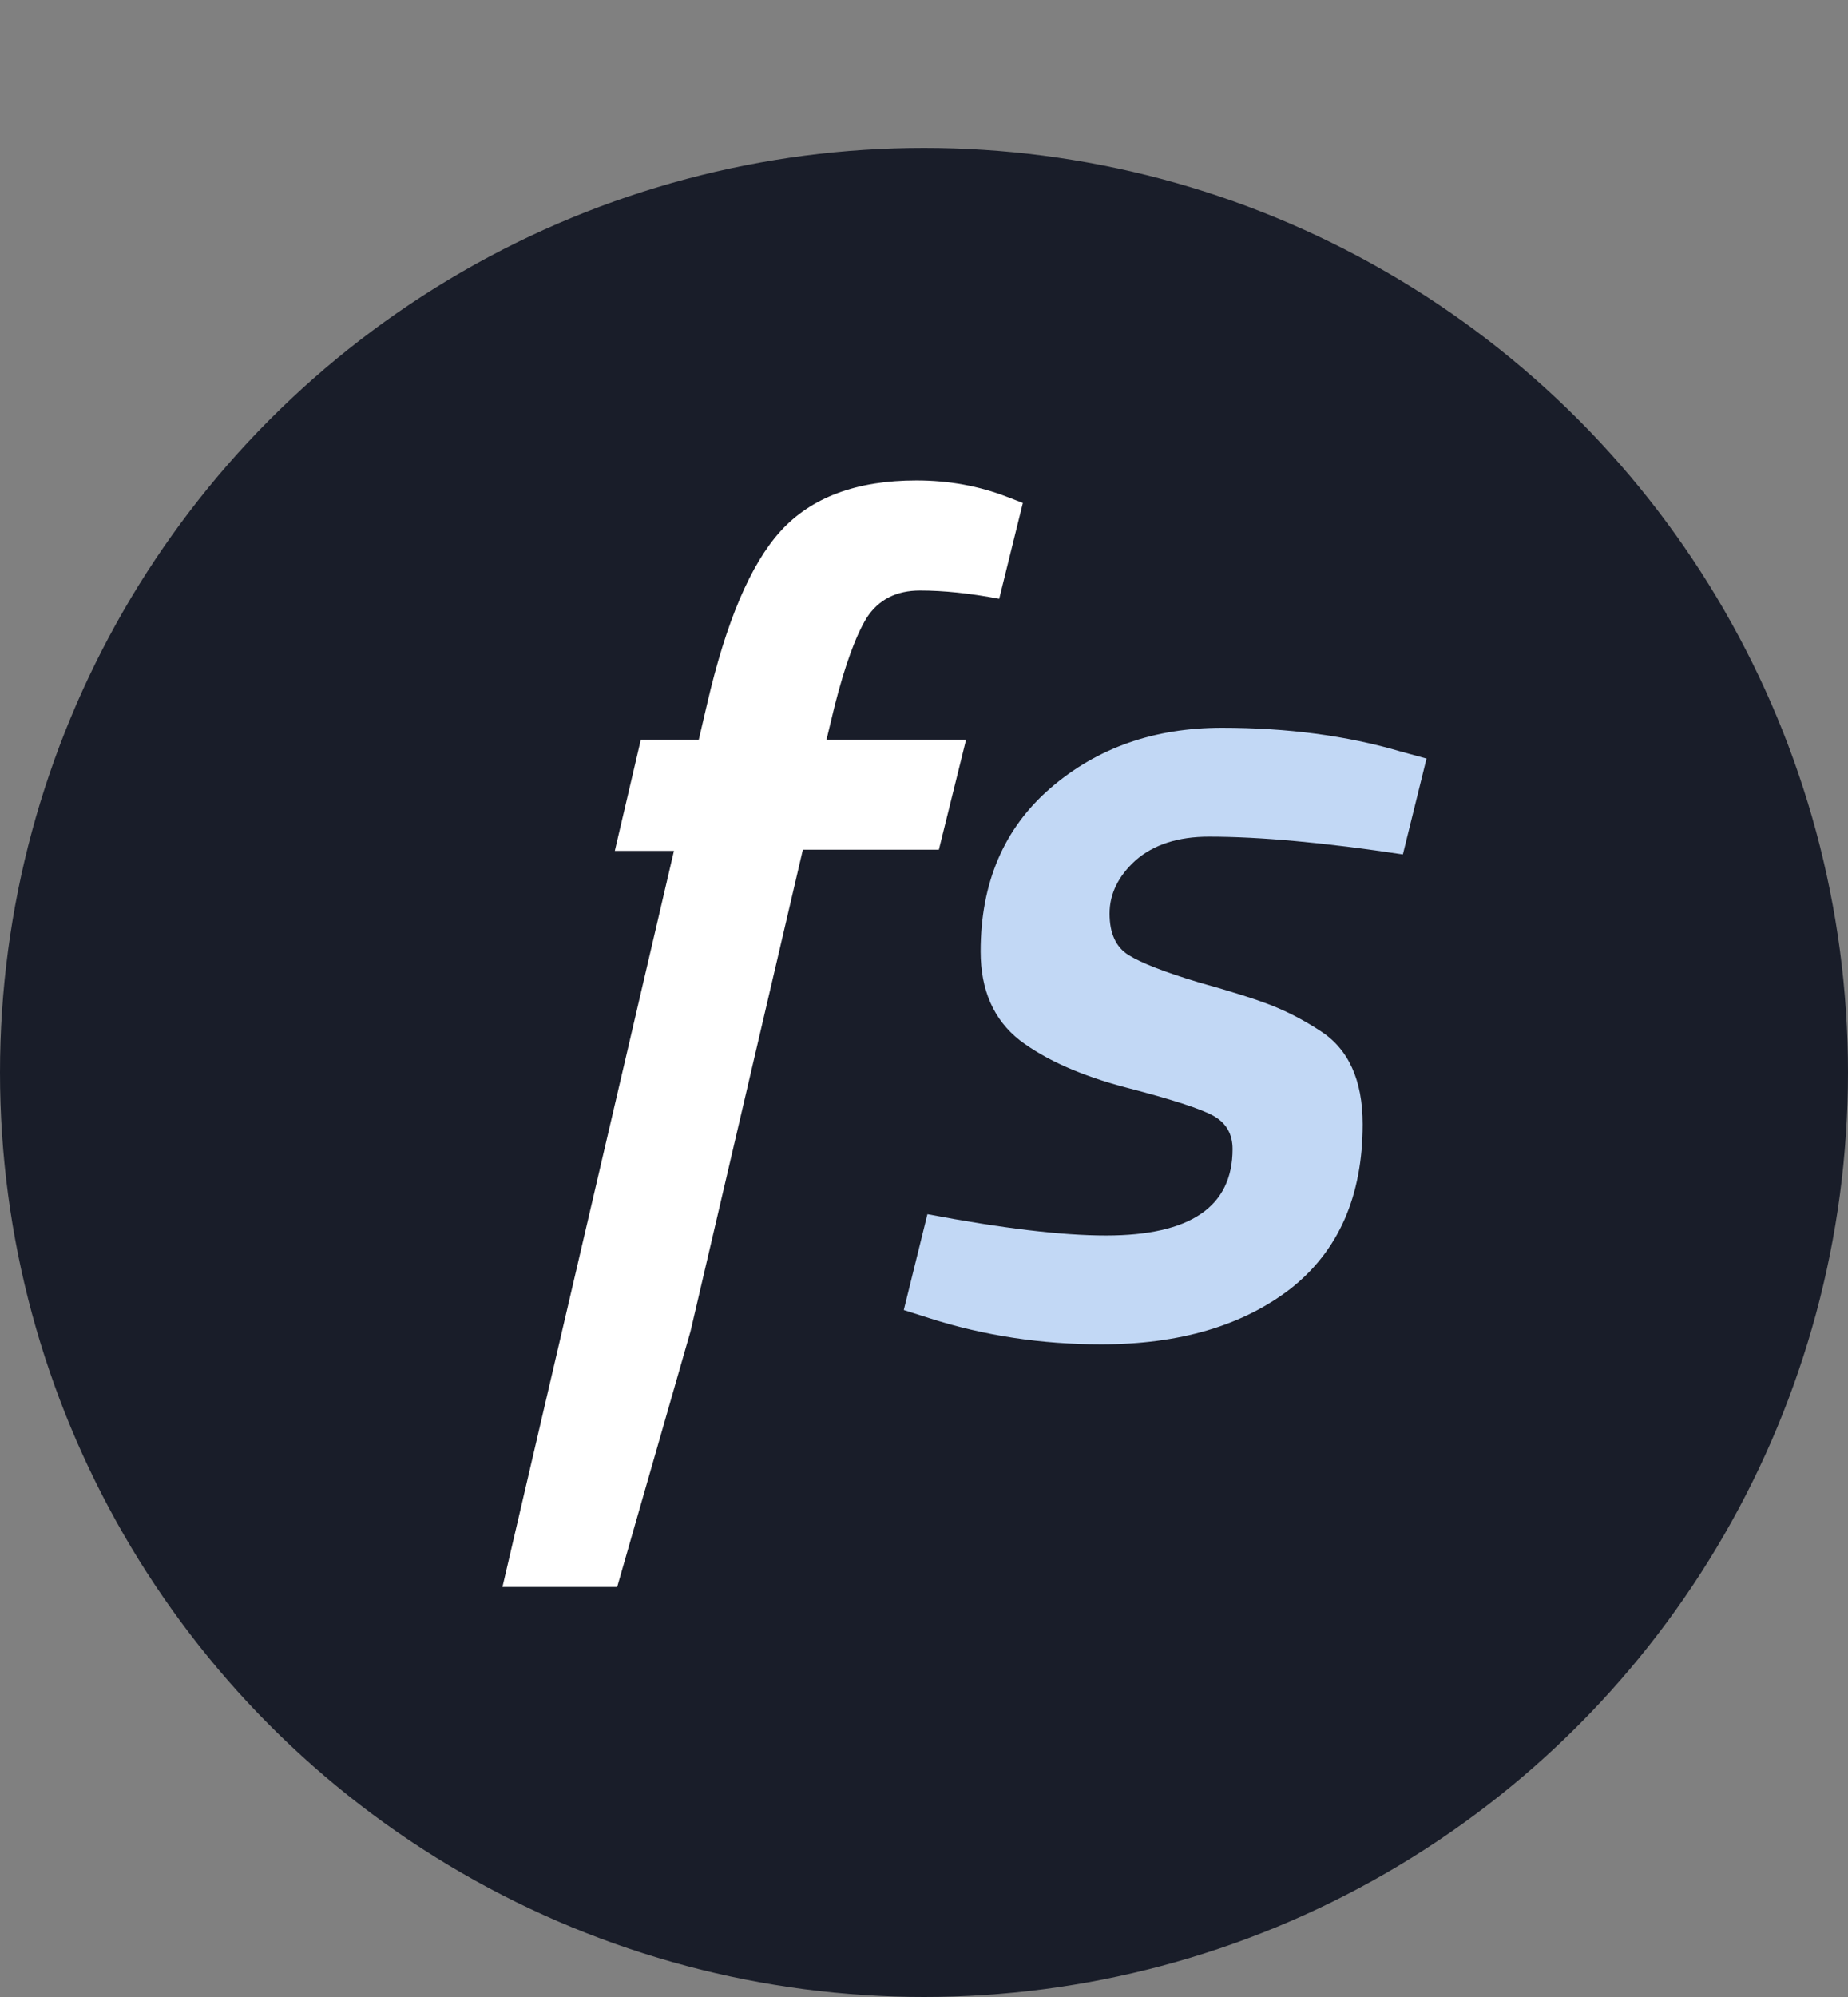
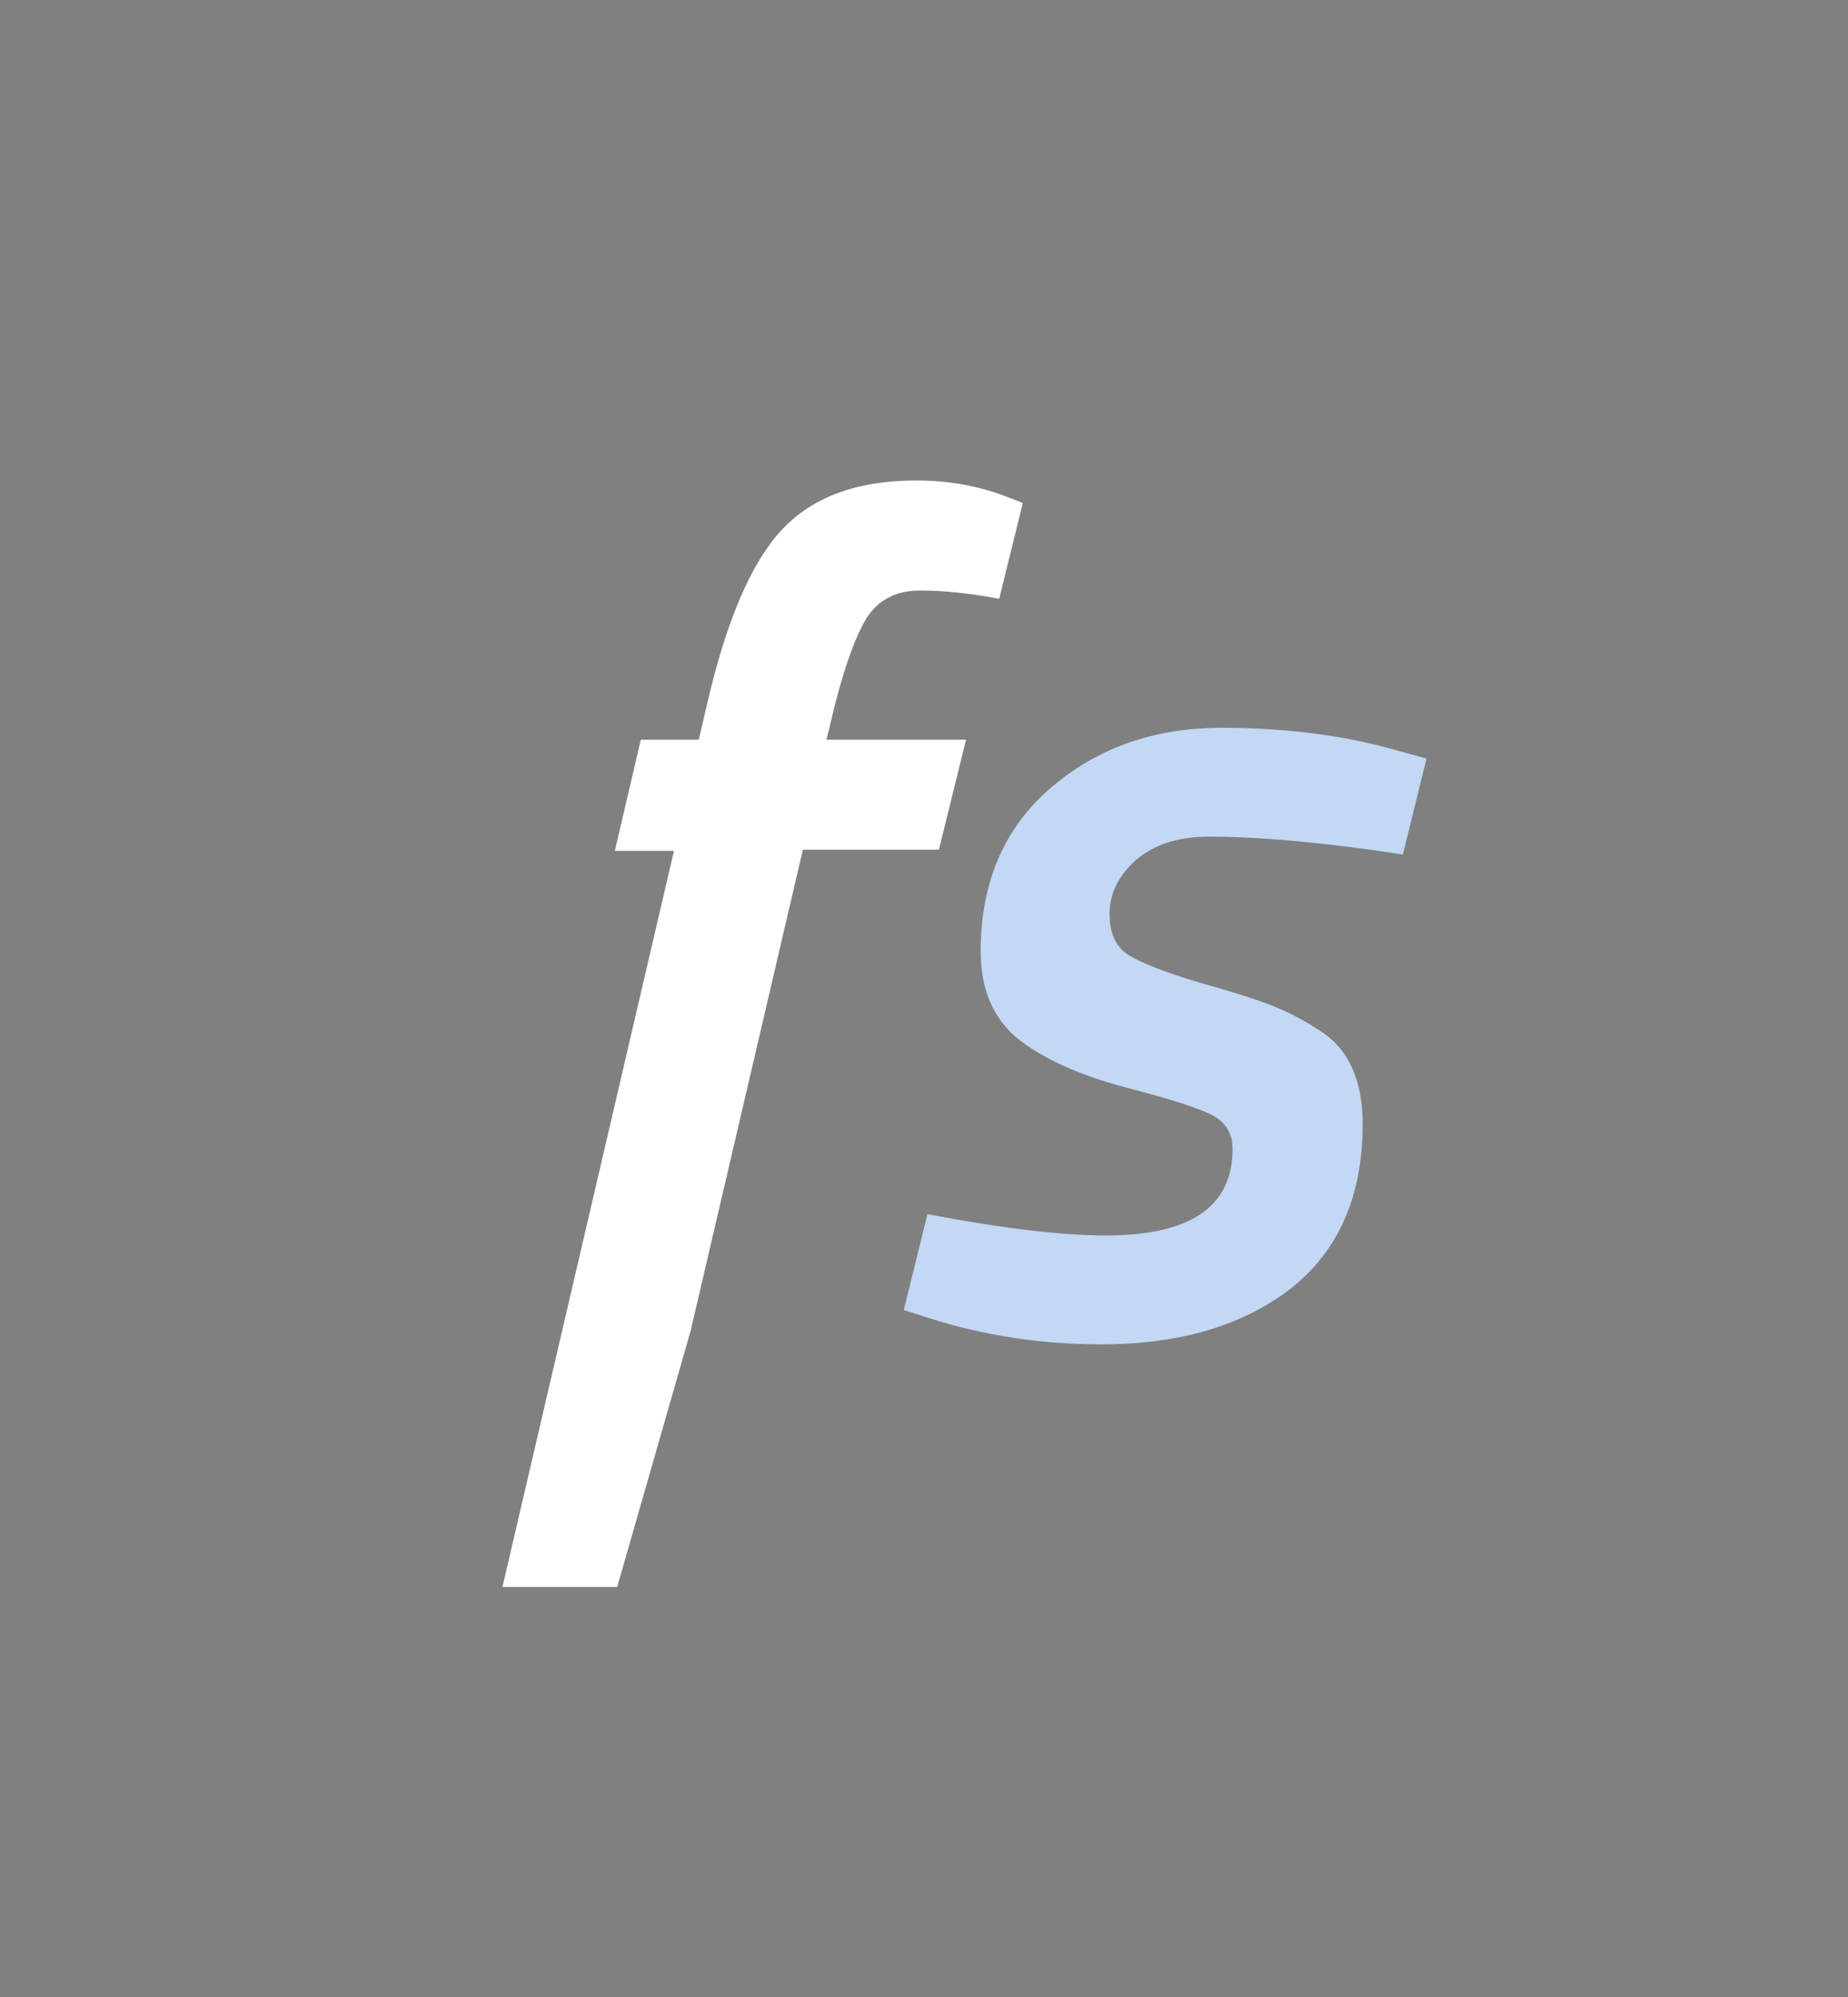
<svg xmlns="http://www.w3.org/2000/svg" width="150" height="162" viewBox="0 0 150 162" fill="none">
  <rect x="0" y="0" width="150" height="162" fill="#808080" stroke="none" />
-   <circle cx="75" cy="87" r="75" fill="#191D29" />
  <path d="M74.384 38.976C77.008 38.976 79.472 39.424 81.776 40.32L83.024 40.8L81.104 48.576C78.736 48.128 76.592 47.904 74.672 47.904C72.752 47.904 71.312 48.64 70.352 50.112C69.456 51.584 68.592 53.952 67.76 57.216L67.088 60H78.416L76.208 68.928H65.168L56.048 108L50.096 128.736H40.784L54.704 69.024H49.904L52.016 60H56.72L57.392 57.12C58.928 50.464 60.912 45.792 63.344 43.104C65.84 40.352 69.52 38.976 74.384 38.976Z" fill="white" />
  <path d="M98.126 67.872C95.63 67.872 93.646 68.512 92.174 69.792C90.766 71.072 90.062 72.512 90.062 74.112C90.062 75.712 90.574 76.832 91.598 77.472C92.622 78.112 94.51 78.848 97.262 79.68C100.014 80.448 102.03 81.088 103.31 81.6C104.59 82.112 105.87 82.784 107.15 83.616C109.454 85.088 110.606 87.616 110.606 91.2C110.606 97.024 108.654 101.472 104.75 104.544C100.846 107.552 95.726 109.056 89.39 109.056C84.526 109.056 79.886 108.352 75.47 106.944L73.358 106.272L75.278 98.496C81.358 99.648 86.19 100.224 89.774 100.224C96.622 100.224 100.046 97.888 100.046 93.216C100.046 92 99.534 91.104 98.51 90.528C97.486 89.952 95.118 89.184 91.406 88.224C87.758 87.264 84.878 85.984 82.766 84.384C80.654 82.72 79.598 80.32 79.598 77.184C79.598 71.616 81.486 67.2 85.262 63.936C89.038 60.672 93.678 59.04 99.182 59.04C104.494 59.04 109.326 59.68 113.678 60.96L115.79 61.536L113.87 69.312C107.534 68.352 102.286 67.872 98.126 67.872Z" fill="#C2D8F5" />
</svg>